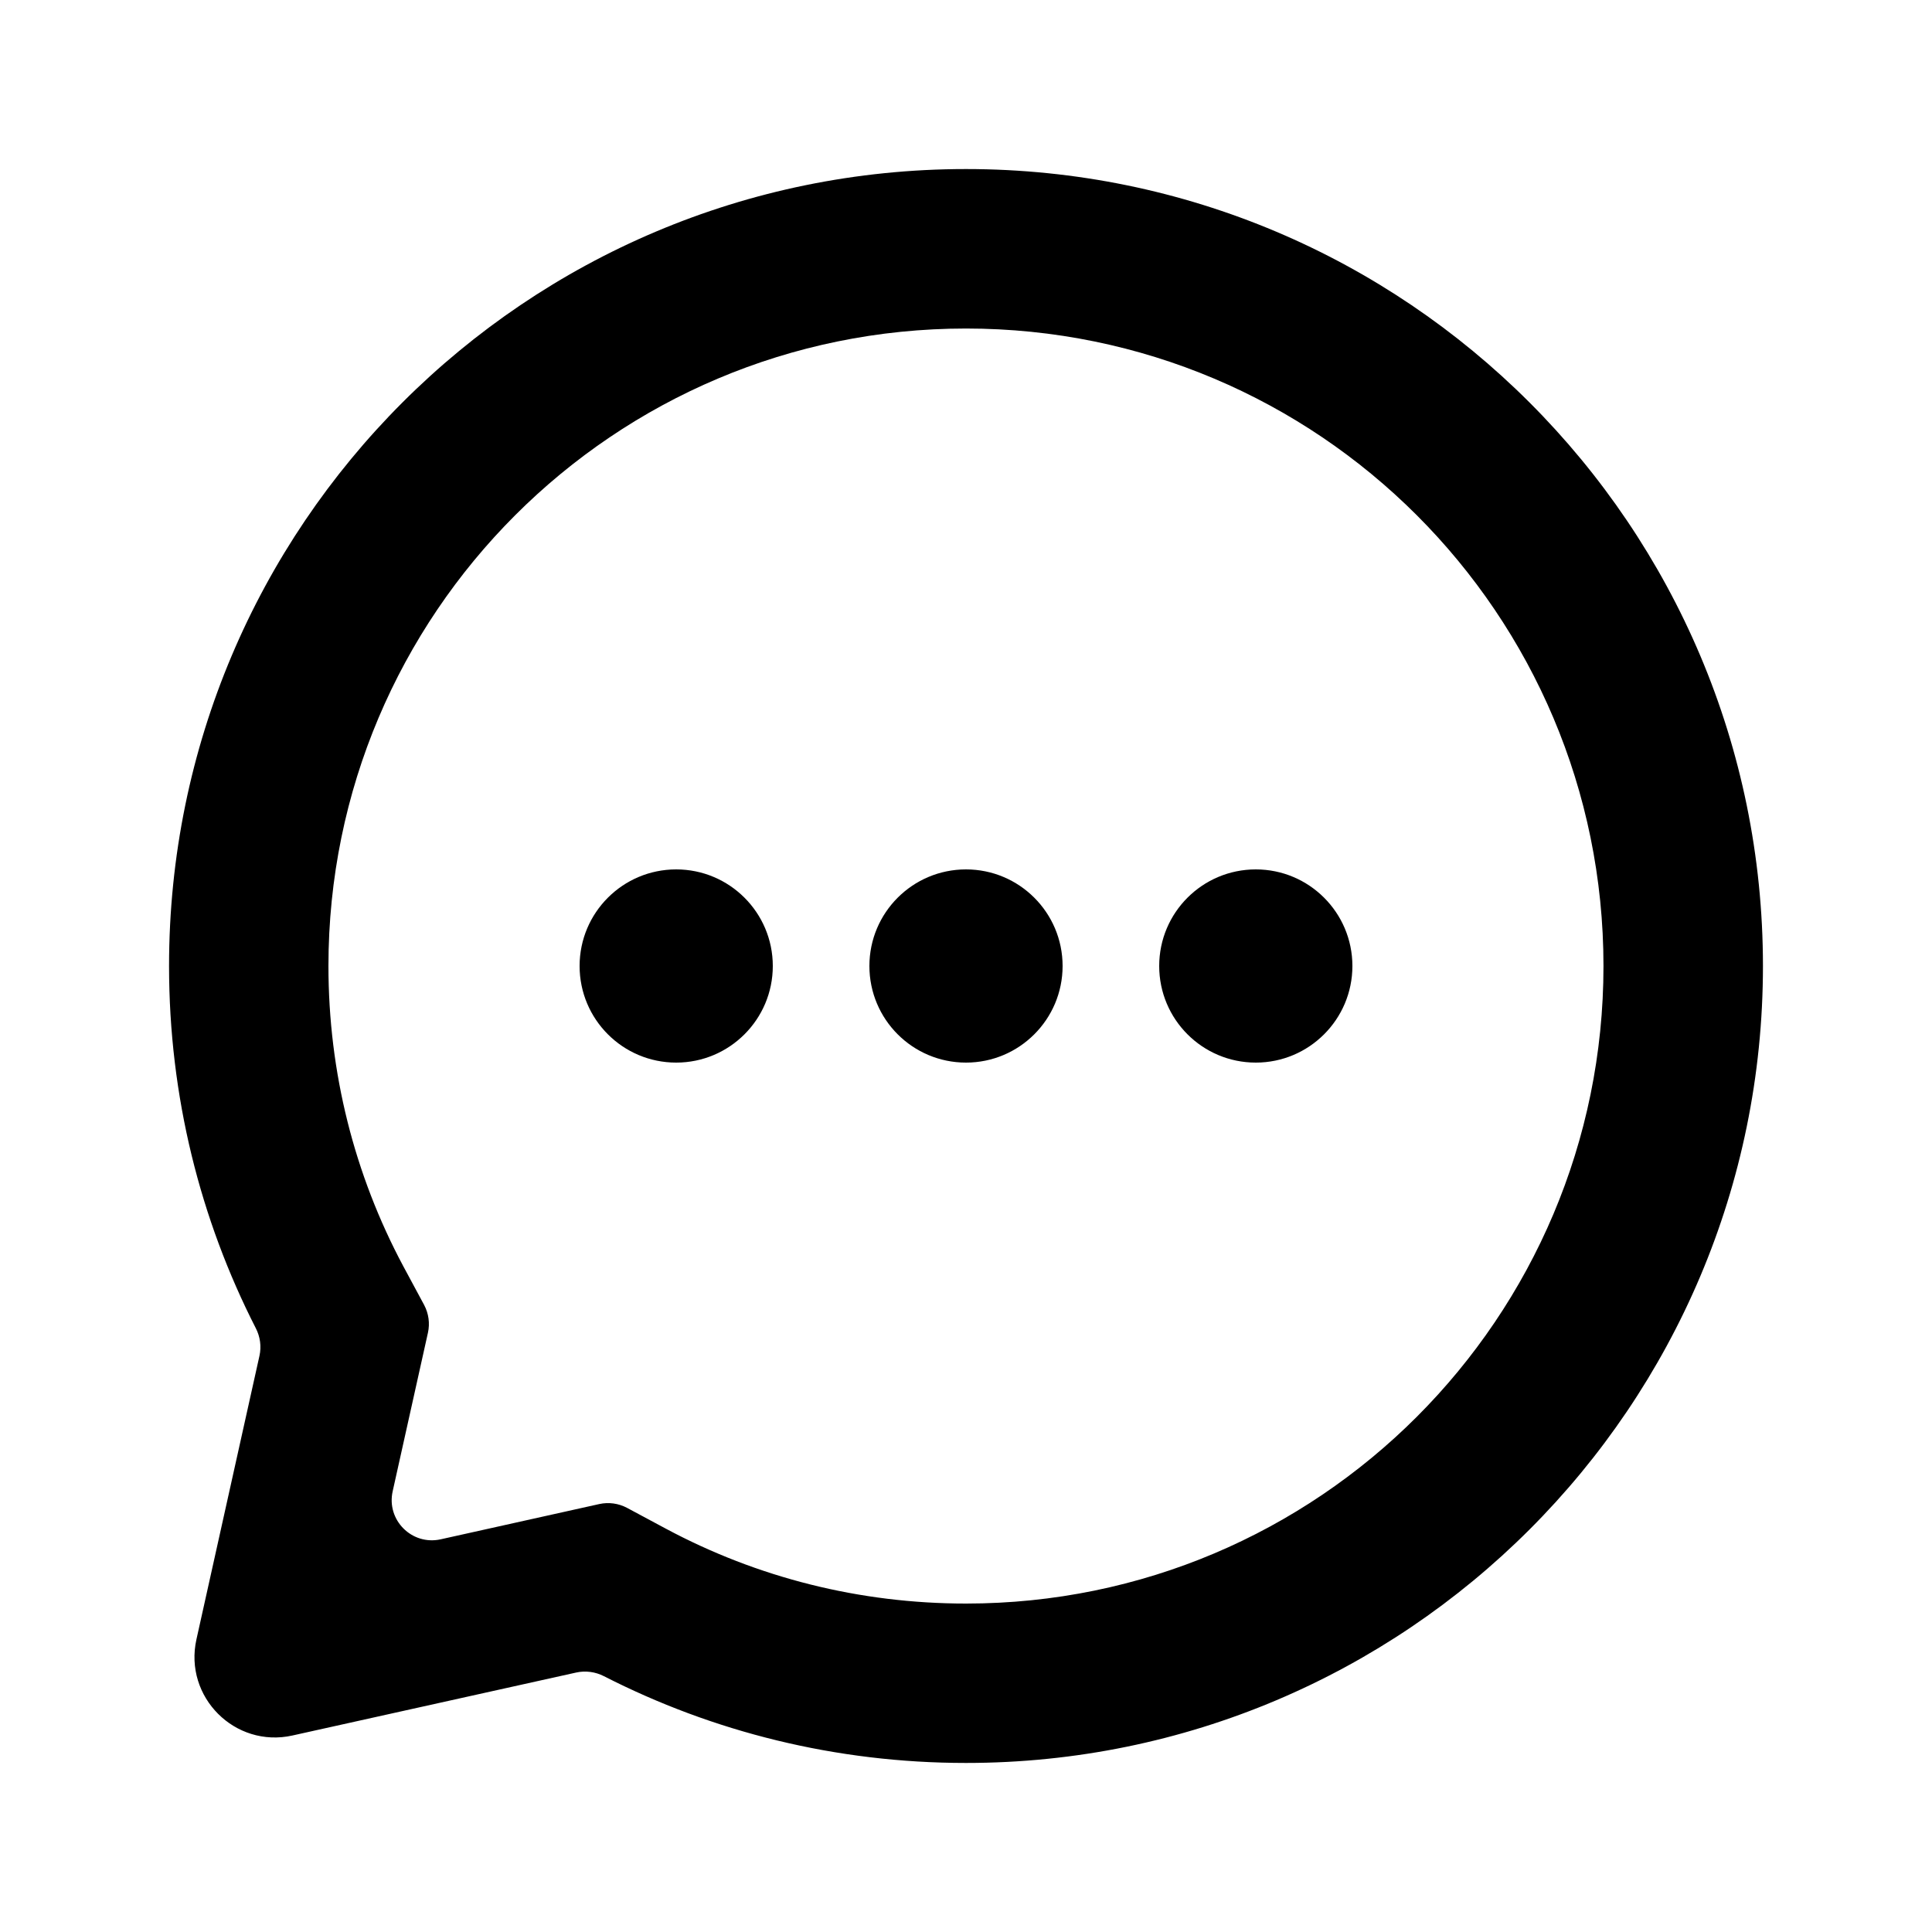
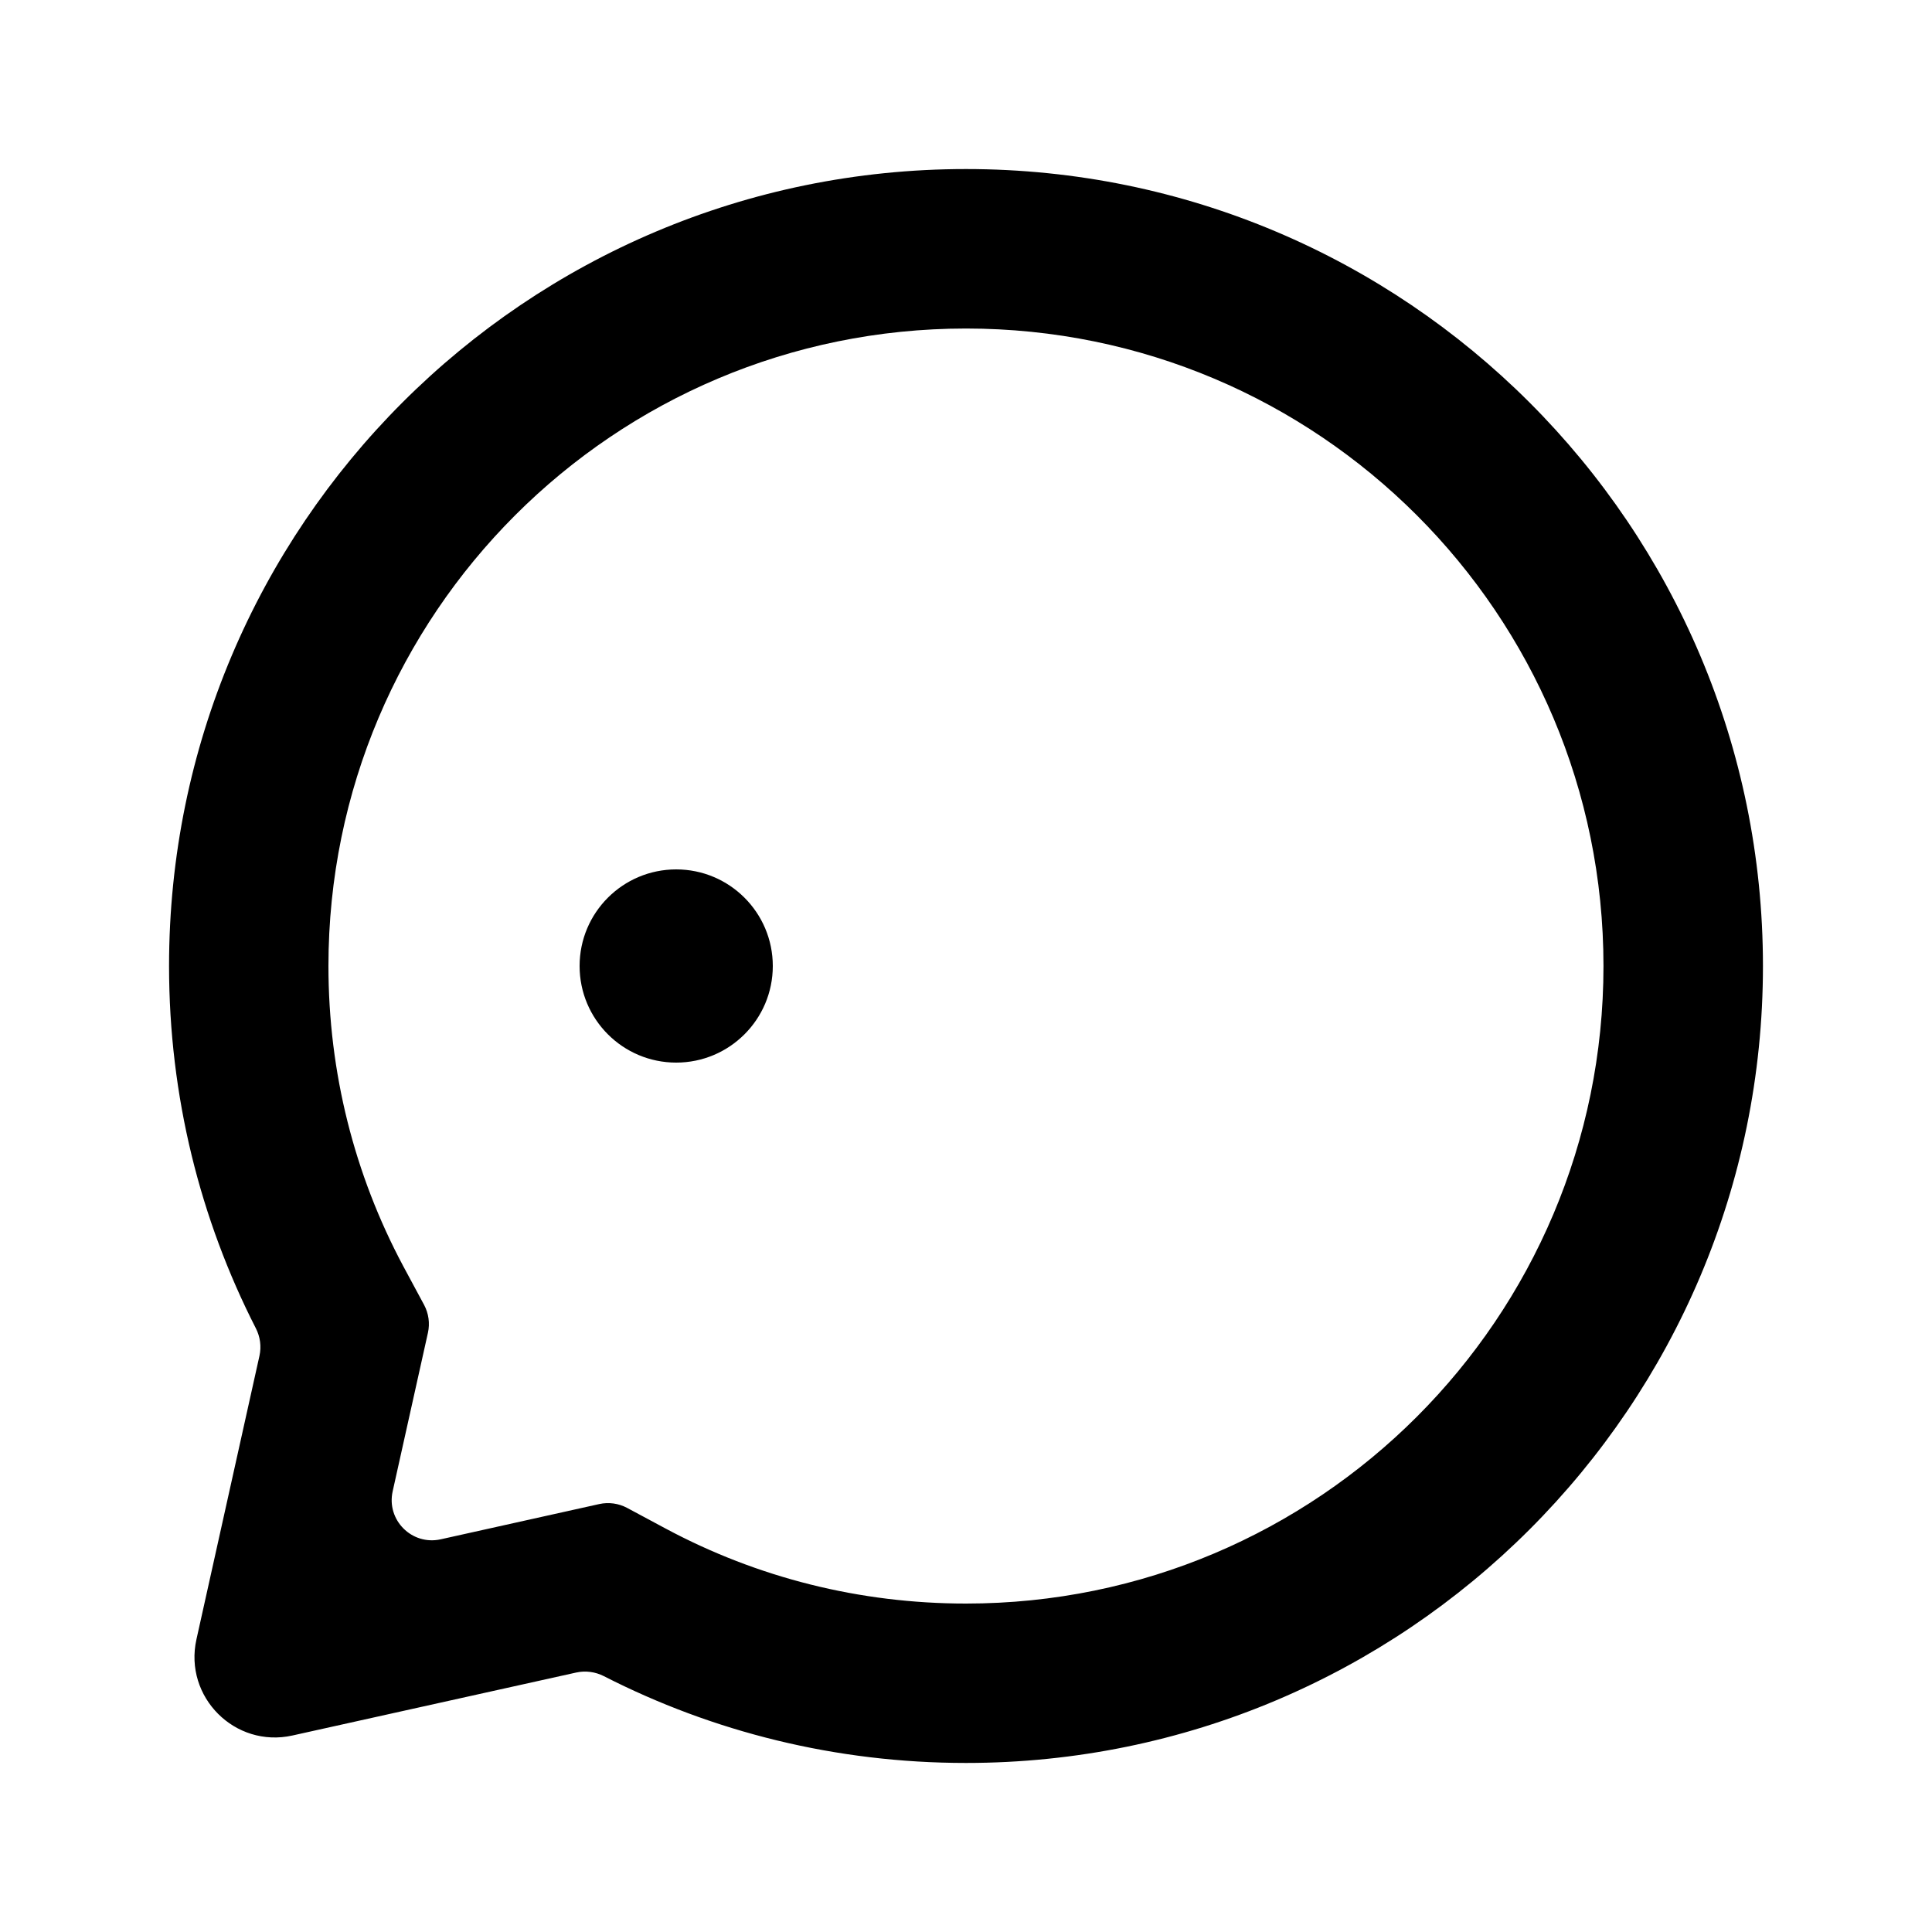
<svg xmlns="http://www.w3.org/2000/svg" width="24" height="24" viewBox="0 0 24 24" fill="none">
  <path d="M8.4 10.8C9.062 10.8 9.6 11.337 9.6 12C9.6 12.663 9.062 13.2 8.4 13.2C7.737 13.2 7.2 12.663 7.2 12C7.2 11.337 7.737 10.8 8.4 10.8Z" fill="black" />
-   <path d="M12 10.8C12.662 10.8 13.2 11.337 13.2 12C13.2 12.663 12.662 13.2 12 13.2C11.337 13.2 10.8 12.663 10.8 12C10.8 11.337 11.337 10.8 12 10.8Z" fill="black" />
-   <path d="M15.6 10.8C16.262 10.8 16.8 11.337 16.8 12C16.8 12.663 16.262 13.2 15.6 13.2C14.937 13.2 14.4 12.663 14.4 12C14.4 11.337 14.937 10.8 15.6 10.8Z" fill="black" />
  <path fill-rule="evenodd" clip-rule="evenodd" d="M12 2.1C17.467 2.1 21.9 6.532 21.9 12C21.9 17.468 17.467 21.9 12 21.9C10.38 21.9 8.852 21.512 7.502 20.822C7.396 20.768 7.274 20.751 7.157 20.777L3.633 21.559C2.919 21.718 2.282 21.081 2.44 20.366L3.223 16.843C3.249 16.726 3.232 16.604 3.177 16.498C2.488 15.148 2.1 13.62 2.1 12C2.1 6.532 6.532 2.1 12 2.1ZM12 4.081C7.626 4.081 4.08 7.626 4.08 12C4.08 13.321 4.402 14.591 5.009 15.728L5.269 16.211C5.325 16.317 5.342 16.439 5.316 16.556L4.878 18.525C4.798 18.883 5.117 19.201 5.474 19.122L7.444 18.684C7.561 18.658 7.683 18.675 7.789 18.731L8.272 18.99C9.408 19.598 10.679 19.92 12 19.92C16.374 19.92 19.919 16.374 19.919 12C19.919 7.626 16.374 4.081 12 4.081Z" fill="black" />
</svg>